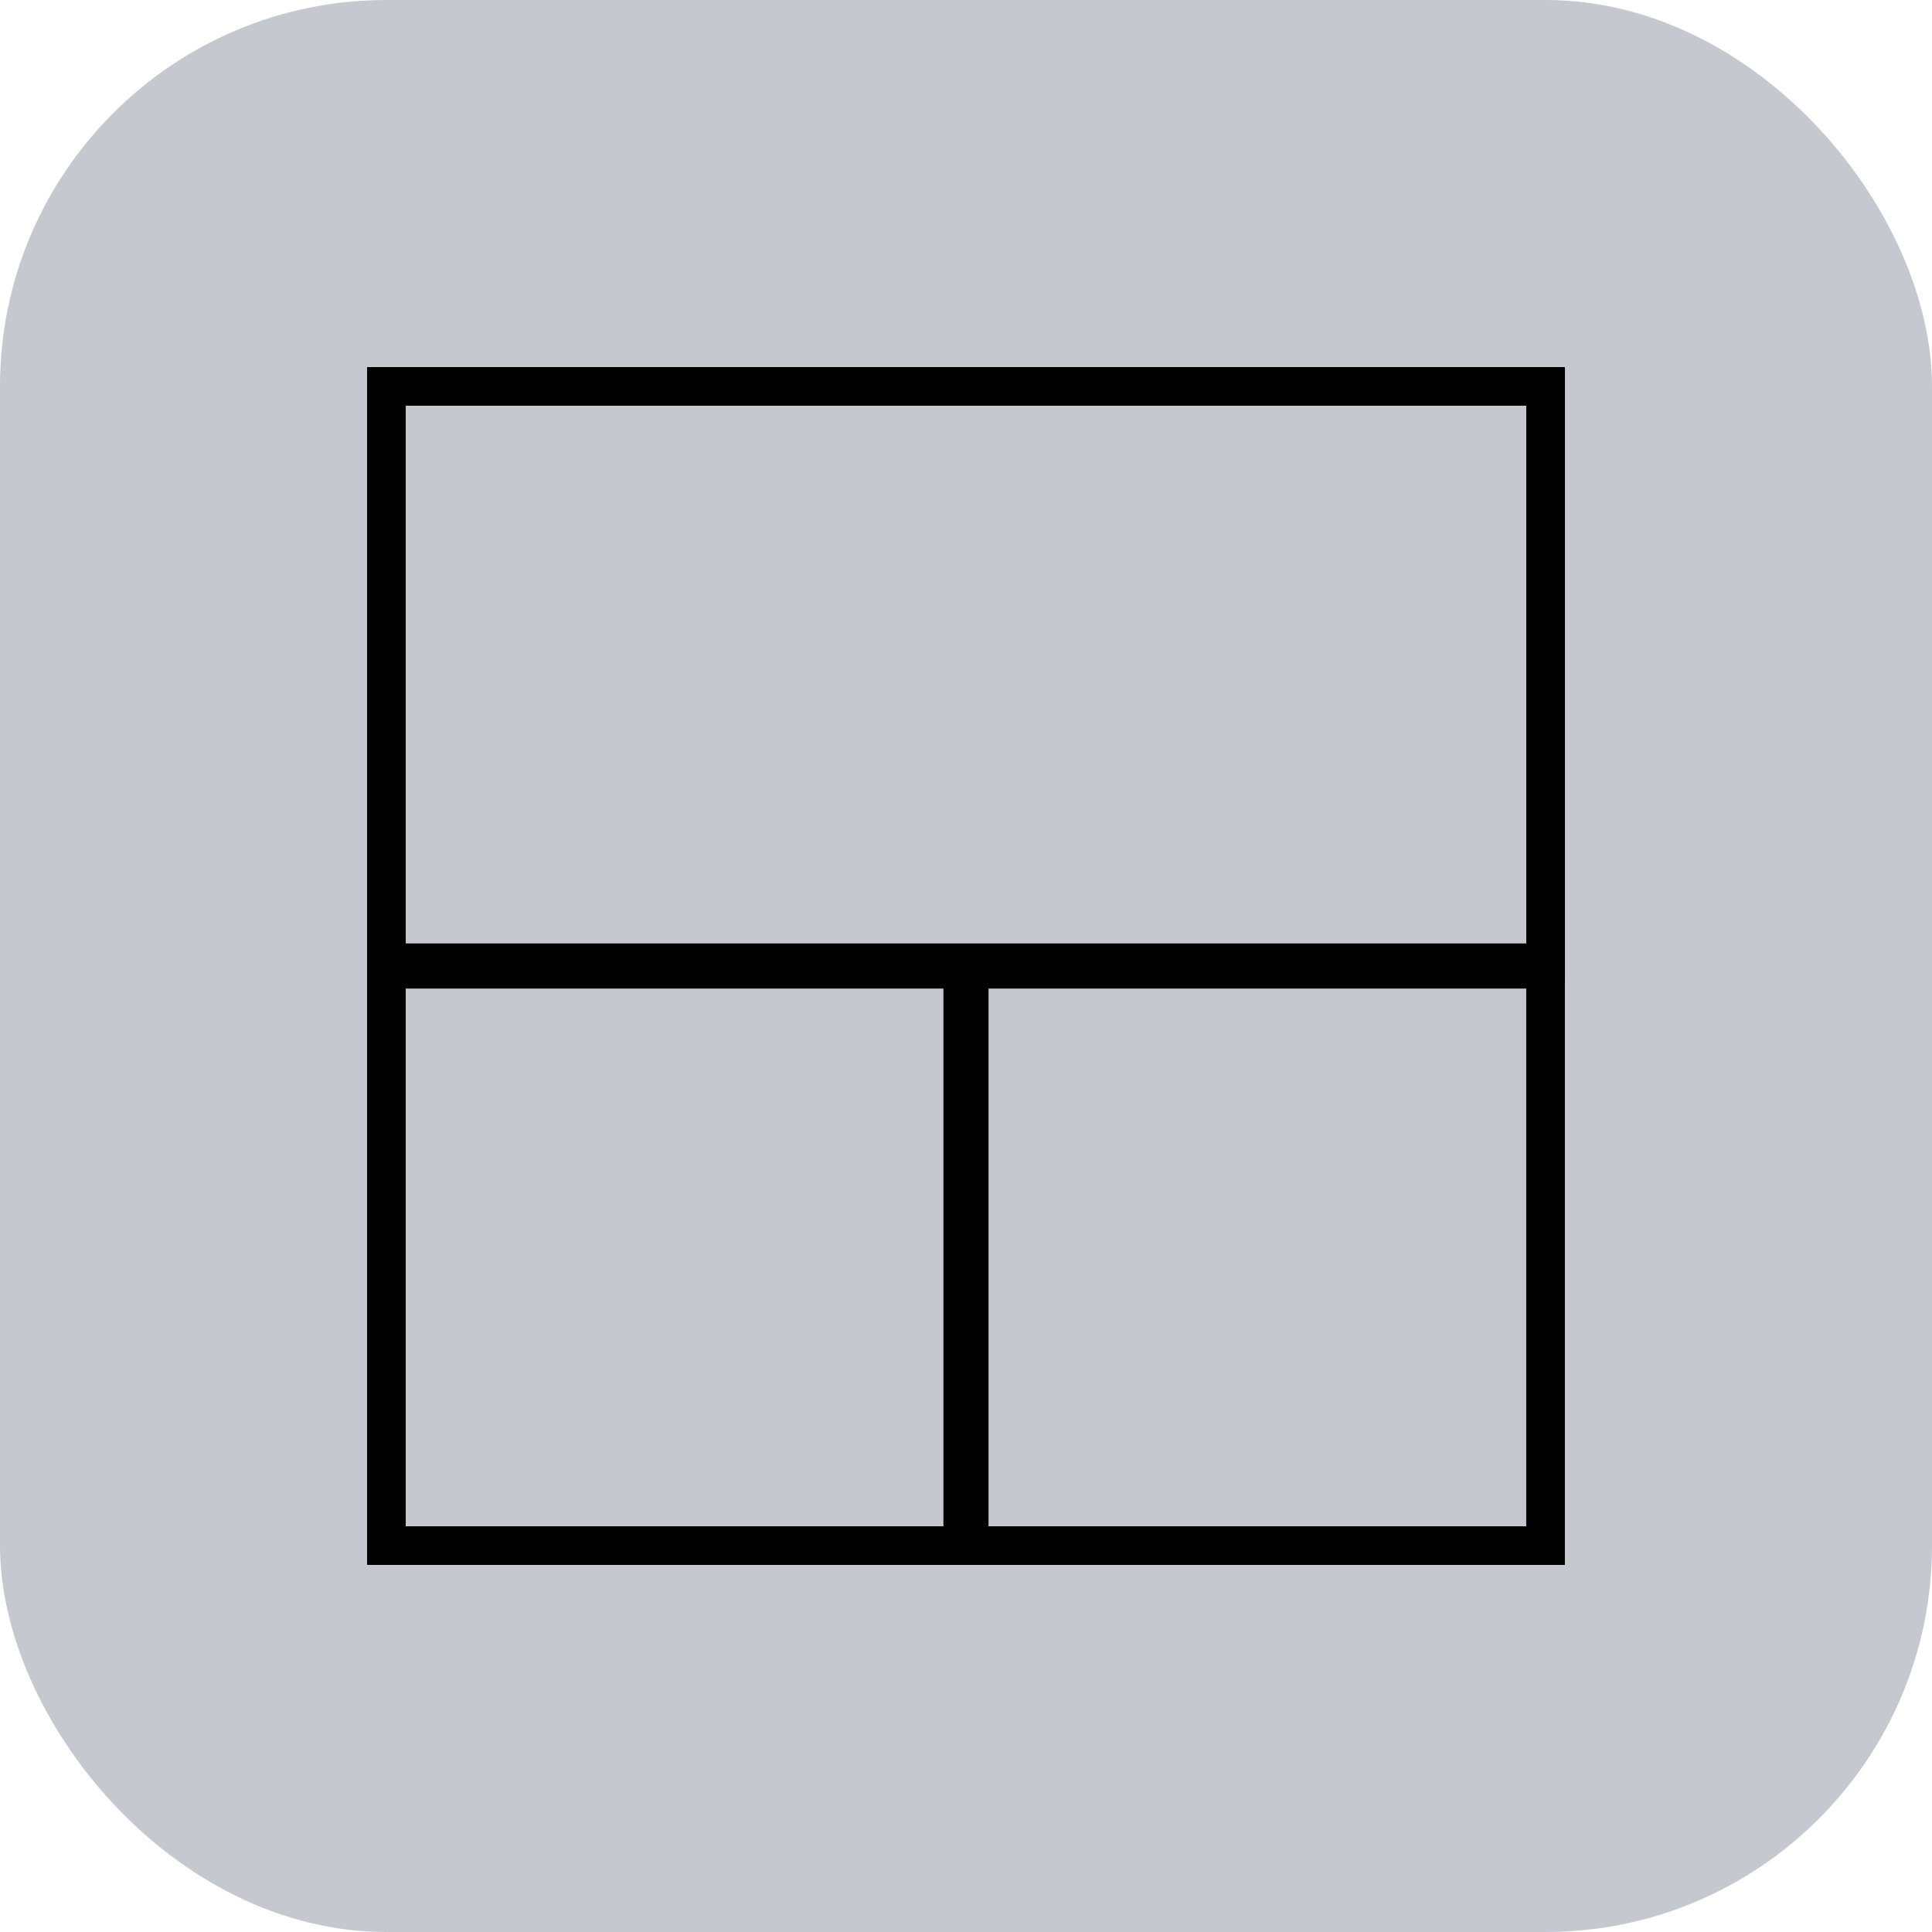
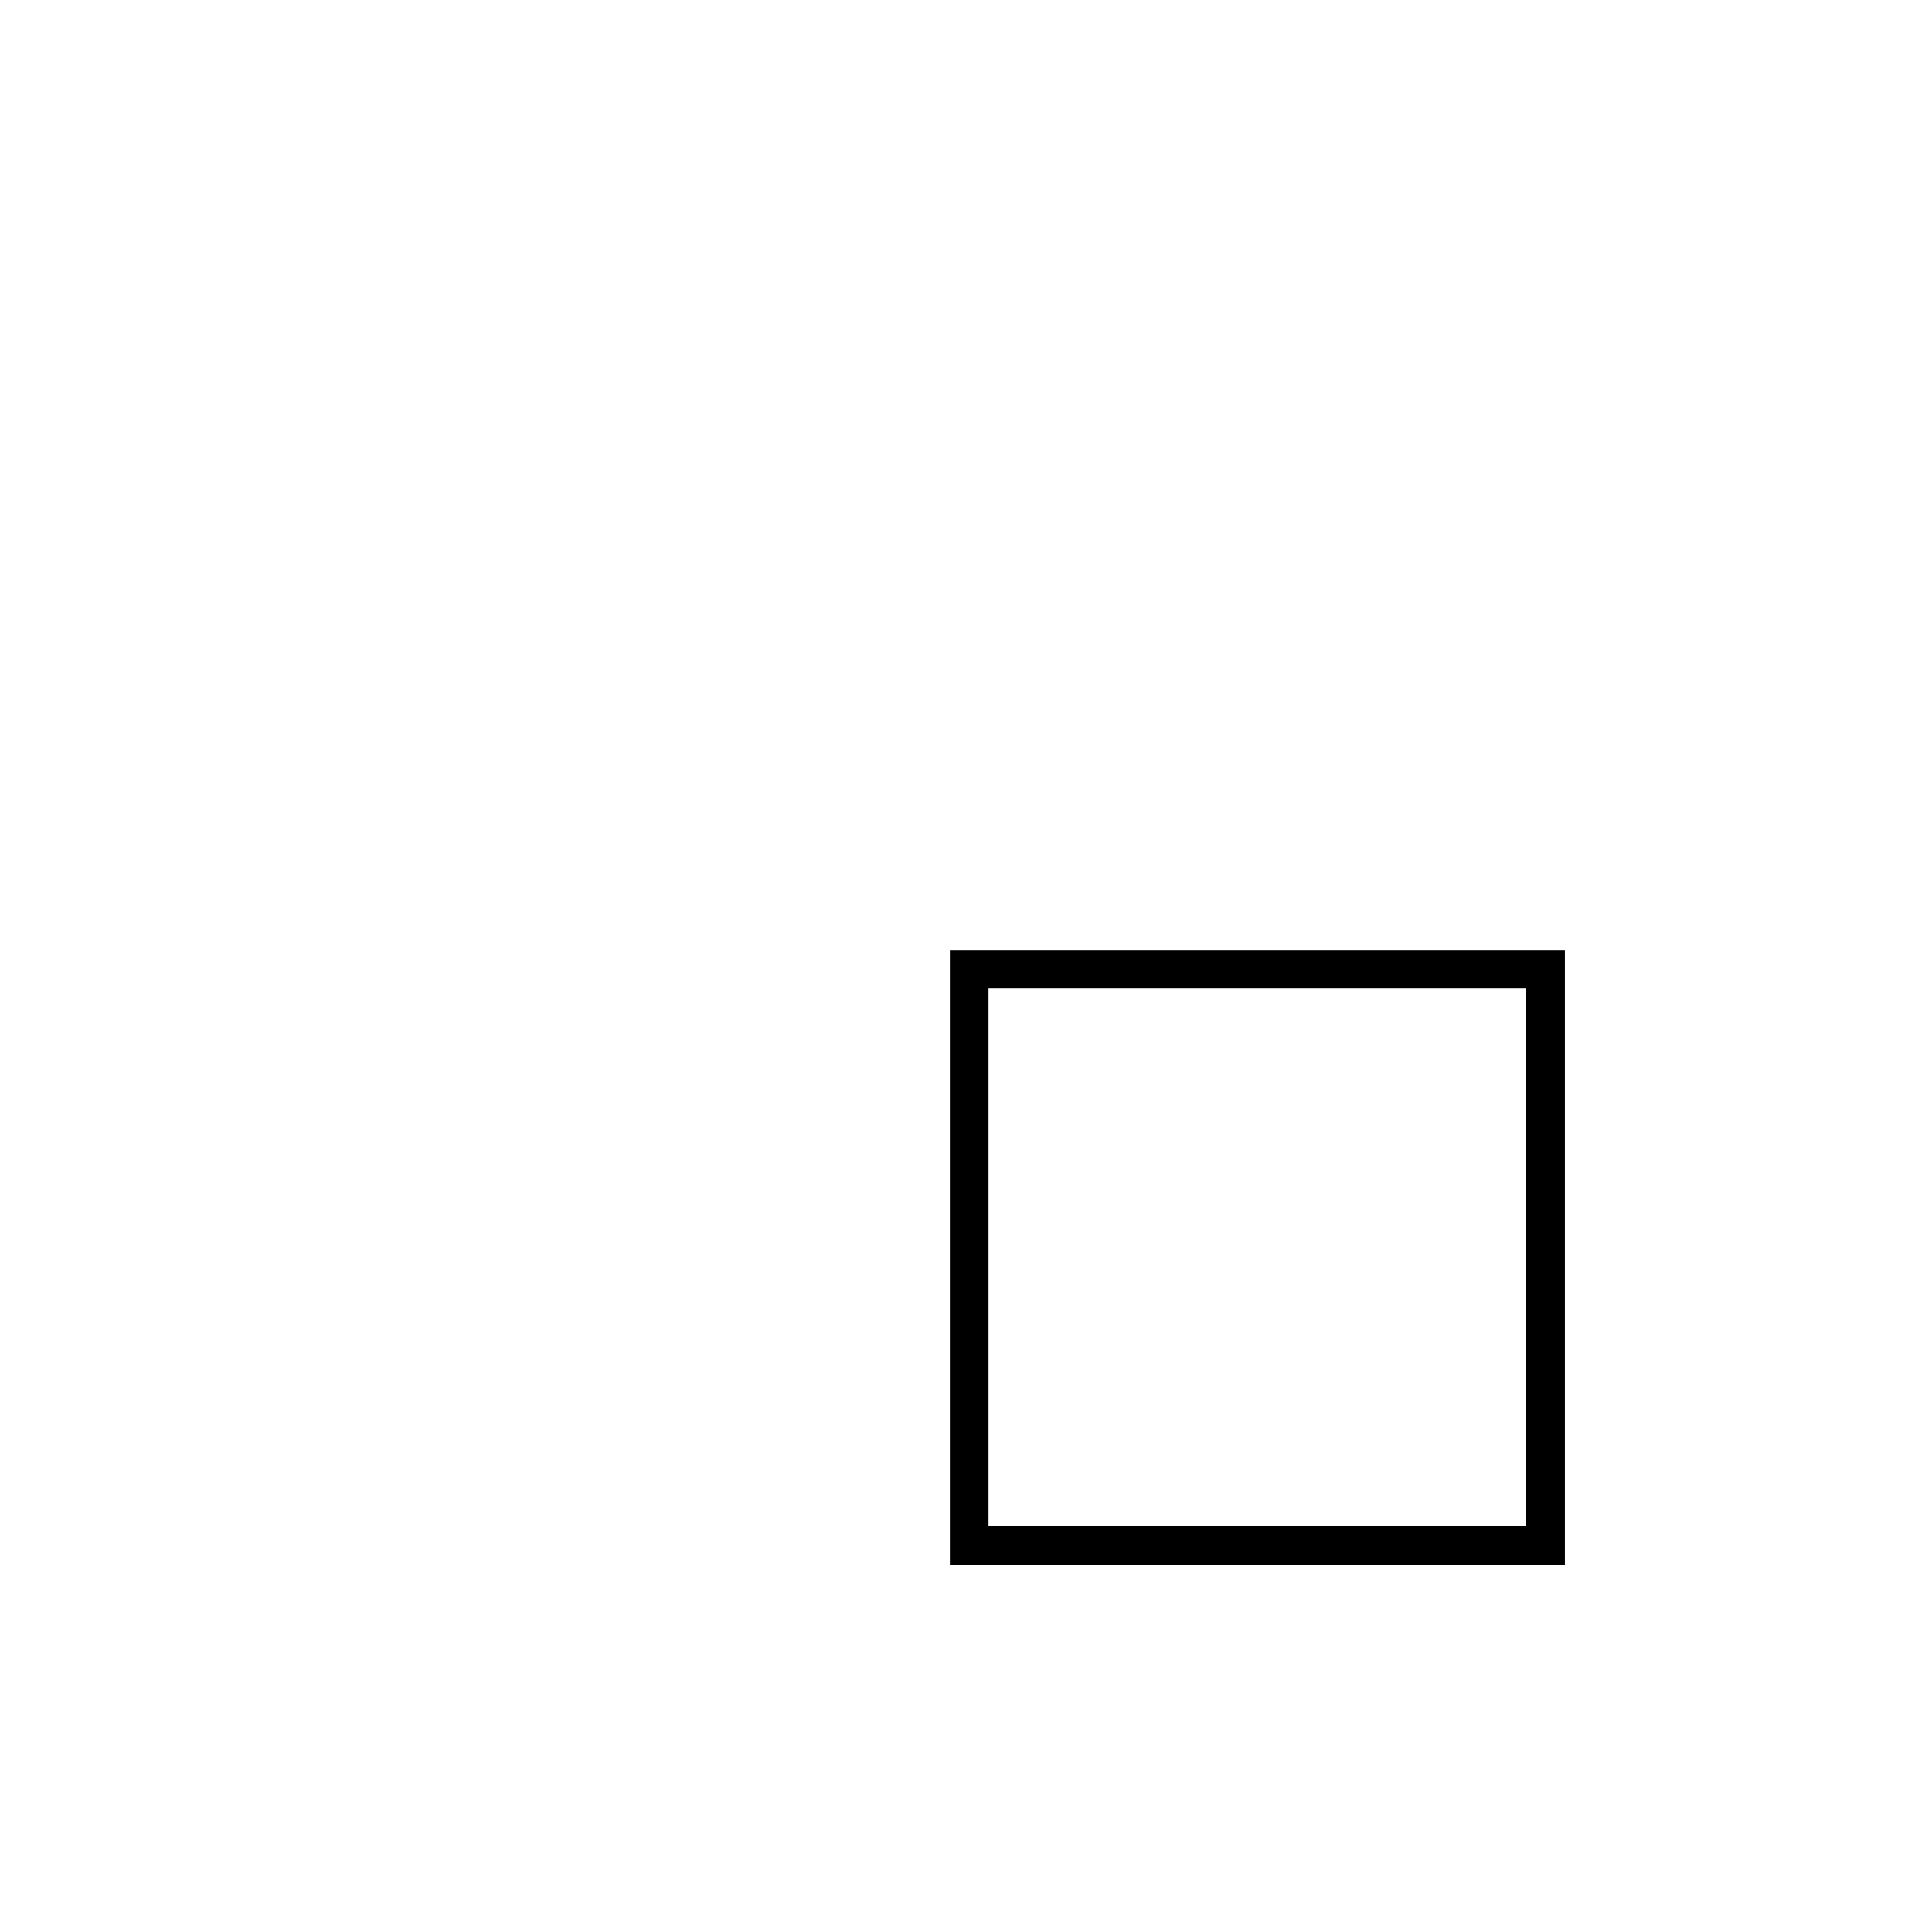
<svg xmlns="http://www.w3.org/2000/svg" width="50" height="50" viewBox="0 0 50 50">
  <g id="tally-prime-ico" transform="translate(-12673 -8455)">
-     <rect id="Rectangle_1477" data-name="Rectangle 1477" width="50" height="50" rx="10" transform="translate(12673 8455)" fill="#c6c8cf" />
    <g id="Layer_2" data-name="Layer 2" transform="translate(12680.5 8462.5)">
-       <rect id="Rectangle_2" data-name="Rectangle 2" width="14.916" height="14.916" transform="translate(2.5 17.584)" fill="none" stroke="#000" stroke-miterlimit="10" stroke-width="1" />
      <rect id="Rectangle_3" data-name="Rectangle 3" width="14.916" height="14.916" transform="translate(17.583 17.584)" fill="none" stroke="#000" stroke-miterlimit="10" stroke-width="1" />
-       <rect id="Rectangle_4" data-name="Rectangle 4" width="30" height="14.916" transform="translate(2.5 2.5)" fill="none" stroke="#000" stroke-miterlimit="10" stroke-width="1" />
    </g>
  </g>
</svg>